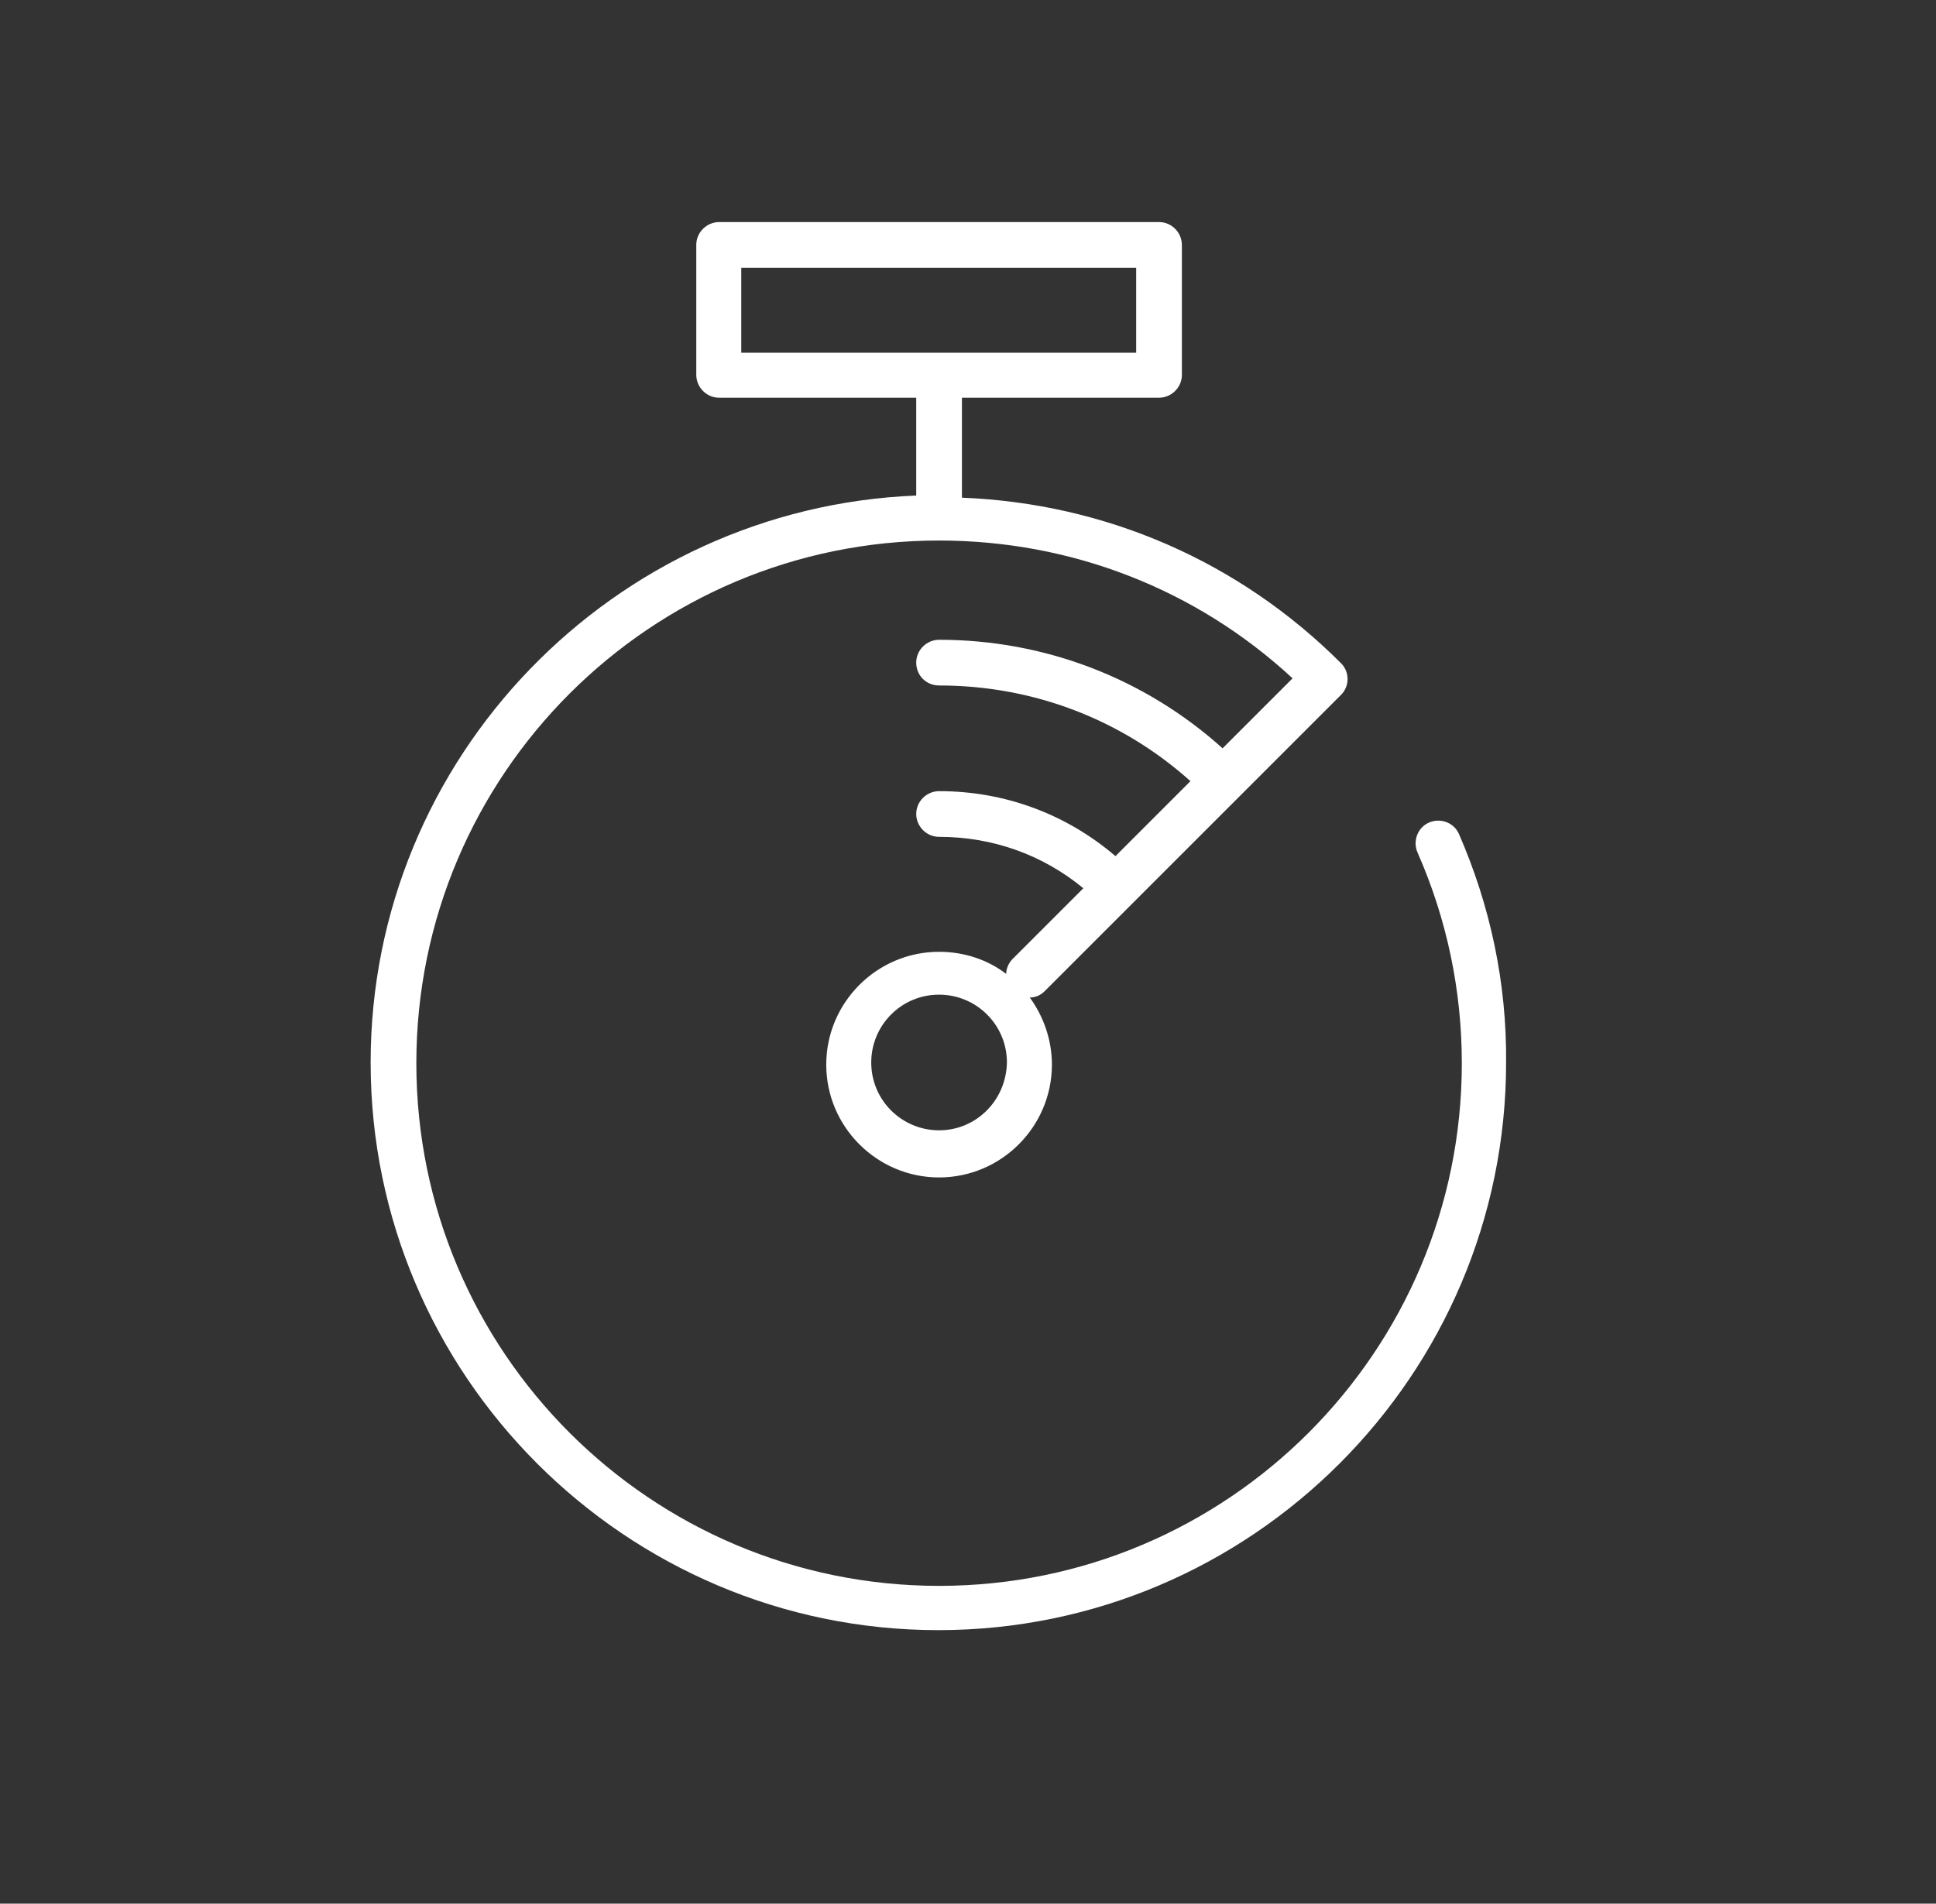
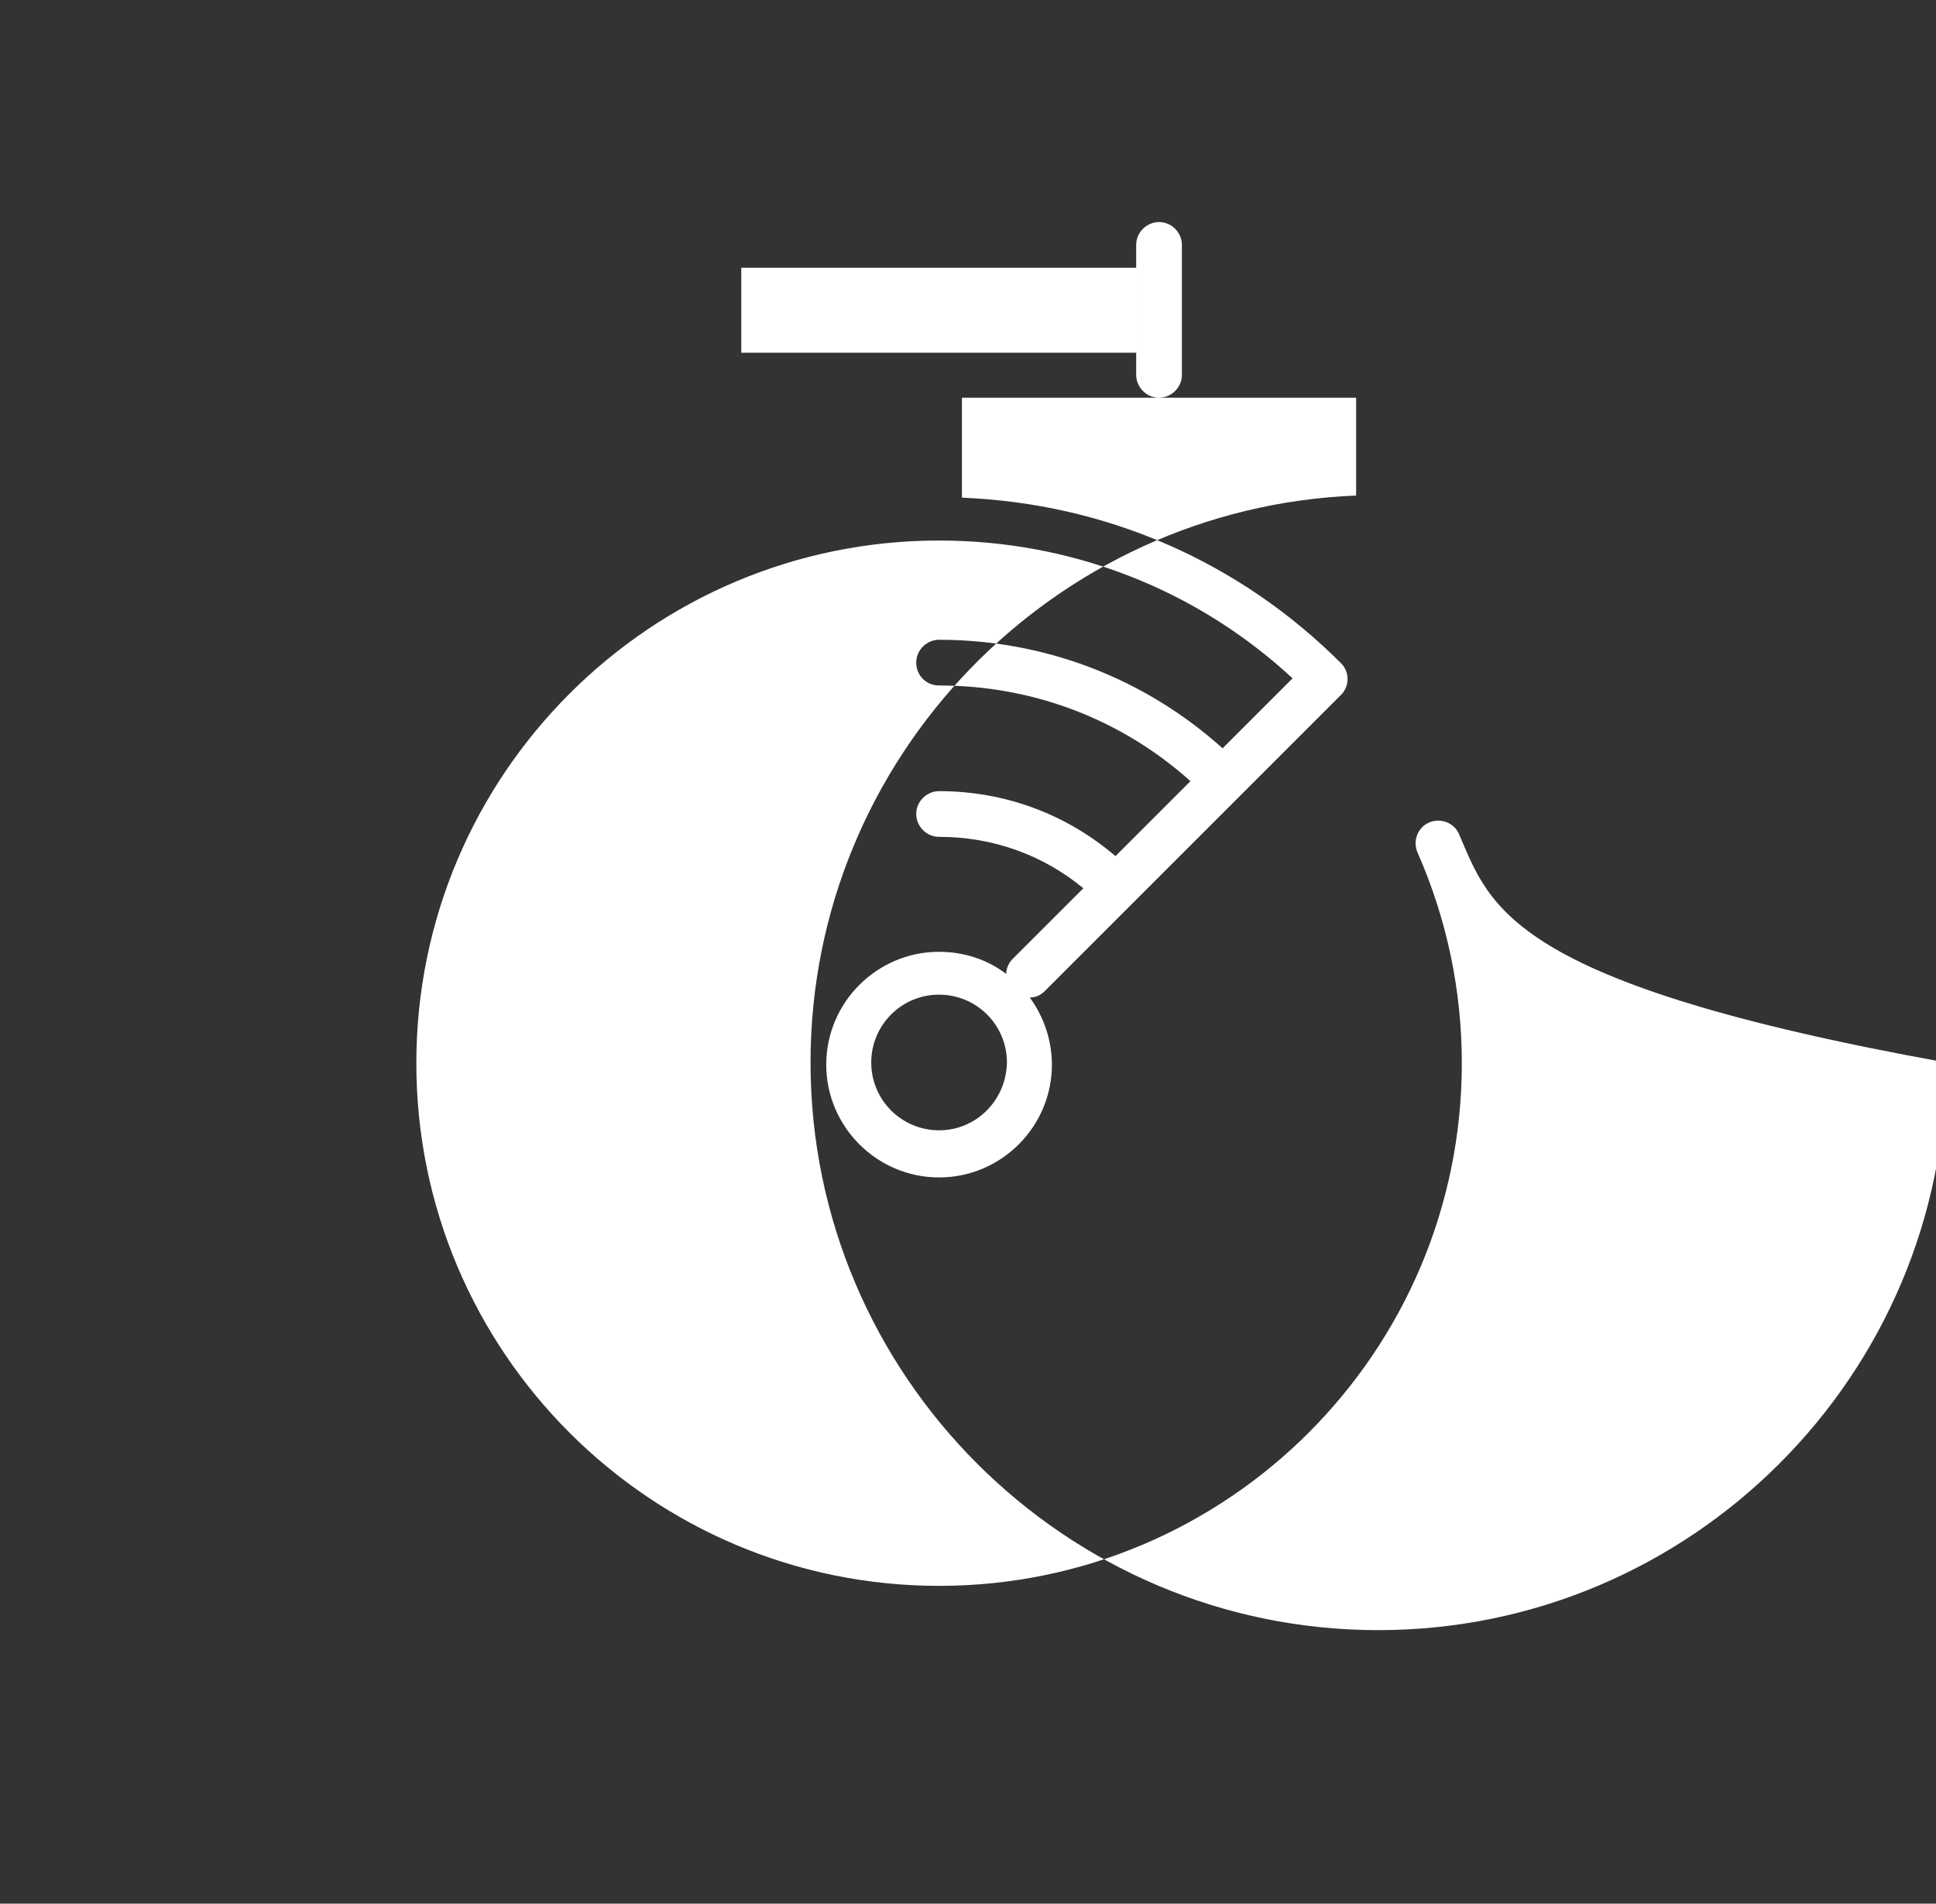
<svg xmlns="http://www.w3.org/2000/svg" version="1.1" id="Layer_1" x="0px" y="0px" viewBox="0 0 271.1 266.6" style="enable-background:new 0 0 271.1 266.6;" xml:space="preserve">
  <rect x="0" y="0" width="271.1" height="266.6" fill="#333333" stroke="none" />
  <style type="text/css">
	.st0{fill:#009293;}
	.st1{fill:#FFFFFF;}
	.st2{fill:#DCE0E0;}
	.st3{fill:none;}
	.st4{fill:#7A80BD;}
	.st5{opacity:0.1;enable-background:new    ;}
	.st6{opacity:0.2;enable-background:new    ;}
	.st7{fill:#555DA9;}
	.st8{fill:#4F58A6;}
	.st9{fill:url(#SVGID_1_);}
	.st10{fill:url(#SVGID_00000005259700249774573690000011077458392721707669_);}
	.st11{fill:url(#SVGID_00000133512649603059942400000006939030077118428063_);}
	.st12{fill:url(#SVGID_00000152976208069229307510000002113858013949541262_);}
	.st13{fill:url(#SVGID_00000023972343633816398390000016824634071593731512_);}
	.st14{fill:url(#SVGID_00000072960673436757075610000010067545414827452555_);}
	.st15{fill:url(#SVGID_00000106866436908004696670000003920937676428103316_);}
	.st16{fill:url(#SVGID_00000143599332882382735130000006634130581536405659_);}
	.st17{fill:url(#SVGID_00000078735182714708447280000018154911239905634728_);}
	.st18{fill:url(#SVGID_00000098925442437520367680000006343264493504715658_);}
	.st19{fill:url(#SVGID_00000176749891381592716440000018190490896787050625_);}
	.st20{fill:url(#SVGID_00000090255158083197856030000015472329375095711390_);}
	.st21{fill:url(#SVGID_00000080900889258380433790000001020825483792597929_);}
	.st22{fill:url(#SVGID_00000027599848881090773720000006865068454719719092_);}
	.st23{fill:url(#SVGID_00000020368267077237516600000014649070204551320244_);}
	.st24{fill:url(#SVGID_00000108300447709053043930000003600960229091795089_);}
	.st25{fill:url(#SVGID_00000106106509489308180320000006141536103032641445_);}
	.st26{fill:url(#SVGID_00000110437675682725966570000013691563520816567706_);}
	.st27{fill:url(#SVGID_00000130647108878653887590000001141649944892359599_);}
	.st28{fill:url(#SVGID_00000171677826104722466150000006480744544317315721_);}
	.st29{fill:url(#SVGID_00000157988575778622172550000009404075758818178475_);}
	.st30{fill:url(#SVGID_00000168797446986668700830000011700920776440812428_);}
	.st31{fill:url(#SVGID_00000059307369754238631740000000261579005041115287_);}
	.st32{fill:url(#SVGID_00000173155604535067788310000010644233710711876772_);}
	.st33{fill:url(#SVGID_00000129888347172043636200000001239723636245370538_);}
	.st34{fill:url(#SVGID_00000062913089246686620080000016874129060381522826_);}
	.st35{fill:url(#SVGID_00000135651470558619141890000008469377659875868559_);}
	.st36{fill:url(#SVGID_00000065767283213919705970000002478879579239848104_);}
	.st37{fill:url(#SVGID_00000116197946208209369260000018152996491637485488_);}
	.st38{fill:url(#SVGID_00000049933293654753040030000002741647187496856744_);}
	.st39{fill:url(#SVGID_00000015355159691061096860000004098790168270113926_);}
	.st40{fill:url(#SVGID_00000161593055410446820850000001173877795429194175_);}
	.st41{fill:url(#SVGID_00000109723984544636540390000011055606925479856828_);}
	.st42{fill:url(#SVGID_00000015351148584979797710000011885813366176009354_);}
	.st43{fill:url(#SVGID_00000173128986002471563040000010983502965565474199_);}
	.st44{fill:url(#SVGID_00000181064977624697106600000010853423768666182562_);}
	.st45{fill:url(#SVGID_00000181070980892819024070000007326978516268455342_);}
	.st46{fill:url(#SVGID_00000106845246329498926830000007711745908959716797_);}
	.st47{fill:url(#SVGID_00000011748990723445471220000006775759372904144275_);}
	.st48{fill:url(#SVGID_00000134208344504439256150000013996254454368160435_);}
	.st49{fill:url(#SVGID_00000133509332369410229820000018179221556294406293_);}
	.st50{fill:url(#SVGID_00000062181330266056393700000013182409664045083547_);}
	.st51{fill:url(#SVGID_00000134968021789838381260000011946306226778531974_);}
	.st52{fill:url(#SVGID_00000119119035022657489740000003680018314698127533_);}
	.st53{fill:url(#SVGID_00000124132965381819484110000013654324307387201967_);}
	.st54{fill:url(#SVGID_00000027583217961276998670000016927659589901096112_);}
	.st55{fill:url(#SVGID_00000031902675276460693620000006918592408566331795_);}
	.st56{fill:url(#SVGID_00000090988877103820238500000000226690221380983998_);}
	.st57{fill:url(#SVGID_00000160884937588236266330000015502958659083138237_);}
	.st58{fill:url(#SVGID_00000018949318157633437270000007684852771865790617_);}
	.st59{fill:url(#SVGID_00000096040098130667288600000016098350573095422876_);}
	.st60{fill:url(#SVGID_00000181784340165351874330000012745675732514848419_);}
	.st61{fill:url(#SVGID_00000062168138957444710830000011288716781352195981_);}
	.st62{fill:url(#SVGID_00000090261352591551405520000015241375928227146933_);}
	.st63{fill:url(#SVGID_00000018921934618457621370000004733053832815711362_);}
	.st64{fill:url(#SVGID_00000157281836758635810000000009706317361773899680_);}
	.st65{fill:url(#SVGID_00000069394341487822095900000005407038284739225738_);}
	.st66{fill:url(#SVGID_00000132081820454269393230000002899442128206258339_);}
	.st67{fill:url(#SVGID_00000059992736434282961250000005868155960757121925_);}
	.st68{fill:url(#SVGID_00000075140469210019937080000005683044353009131141_);}
	.st69{fill:url(#SVGID_00000027587242933526076270000008551665539650934914_);}
	.st70{fill:url(#SVGID_00000150800047864067658080000009454456464023077554_);}
	.st71{fill:url(#SVGID_00000008121283991282321690000011037472861623142818_);}
	.st72{fill:url(#SVGID_00000152239043312861560030000018188998331601660855_);}
	.st73{fill:url(#SVGID_00000027596166660380033760000005304157697358058914_);}
	.st74{fill:url(#SVGID_00000163040946591200031790000013702388309940261813_);}
	.st75{fill:url(#SVGID_00000080189574548691272460000002460657646304886158_);}
	.st76{fill:url(#SVGID_00000181049687641785512760000010308828541590253231_);}
	.st77{fill:url(#SVGID_00000112615618891739241330000011116511980402454444_);}
	.st78{fill:url(#SVGID_00000021807288423287108770000006453733327456313747_);}
	.st79{fill:#E85128;}
	.st80{fill:#7DB828;}
	.st81{fill:#349ED8;}
	.st82{fill:#FAB80E;}
	.st83{fill:#737473;}
</style>
-   <path class="st1" d="M204.3,116.8c-0.7-1.6-2.6-2.3-4.2-1.6c-1.6,0.7-2.3,2.6-1.6,4.2c4.1,9.3,6.2,19.3,6.2,29.5  c0,40.4-32.8,73.2-73.2,73.2s-73.2-32.8-73.2-73.2c0-40.4,32.8-73.2,73.2-73.2c18.5,0,36,6.8,49.5,19.3l-9.8,9.8  c-10.9-9.8-24.9-15.2-39.7-15.2c-1.7,0-3.2,1.4-3.2,3.2s1.4,3.2,3.2,3.2c13.1,0,25.5,4.7,35.2,13.4l-10.5,10.5  c-6.9-5.9-15.5-9.1-24.7-9.1c-1.7,0-3.2,1.4-3.2,3.2c0,1.7,1.4,3.2,3.2,3.2c7.5,0,14.5,2.5,20.2,7.2l-9.9,9.9  c-0.6,0.6-0.9,1.4-0.9,2.1c-2.6-2-5.9-3.1-9.4-3.1c-8.7,0-15.8,7.1-15.8,15.8c0,8.7,7.1,15.8,15.8,15.8c8.7,0,15.8-7.1,15.8-15.8  c0-3.5-1.2-6.8-3.1-9.4c0.8,0,1.5-0.3,2.1-0.9l41.5-41.5c0.6-0.6,0.9-1.4,0.9-2.2c0-0.8-0.3-1.6-0.9-2.2  c-14.3-14.3-33-22.4-53.1-23.2V55.7h27.6c1.7,0,3.2-1.4,3.2-3.2V34.3c0-1.7-1.4-3.2-3.2-3.2h-61.6c-1.7,0-3.2,1.4-3.2,3.2v18.2  c0,1.7,1.4,3.2,3.2,3.2h27.6v13.7c-42.4,1.7-76.4,36.7-76.4,79.4c0,43.8,35.7,79.5,79.5,79.5s79.5-35.7,79.5-79.5  C211,137.7,208.7,126.9,204.3,116.8z M131.5,158.3c-5.2,0-9.5-4.2-9.5-9.5c0-5.2,4.2-9.5,9.5-9.5c5.2,0,9.5,4.2,9.5,9.5  C140.9,154.1,136.7,158.3,131.5,158.3z M103.8,37.5h55.3v11.9h-55.3V37.5z" />
+   <path class="st1" d="M204.3,116.8c-0.7-1.6-2.6-2.3-4.2-1.6c-1.6,0.7-2.3,2.6-1.6,4.2c4.1,9.3,6.2,19.3,6.2,29.5  c0,40.4-32.8,73.2-73.2,73.2s-73.2-32.8-73.2-73.2c0-40.4,32.8-73.2,73.2-73.2c18.5,0,36,6.8,49.5,19.3l-9.8,9.8  c-10.9-9.8-24.9-15.2-39.7-15.2c-1.7,0-3.2,1.4-3.2,3.2s1.4,3.2,3.2,3.2c13.1,0,25.5,4.7,35.2,13.4l-10.5,10.5  c-6.9-5.9-15.5-9.1-24.7-9.1c-1.7,0-3.2,1.4-3.2,3.2c0,1.7,1.4,3.2,3.2,3.2c7.5,0,14.5,2.5,20.2,7.2l-9.9,9.9  c-0.6,0.6-0.9,1.4-0.9,2.1c-2.6-2-5.9-3.1-9.4-3.1c-8.7,0-15.8,7.1-15.8,15.8c0,8.7,7.1,15.8,15.8,15.8c8.7,0,15.8-7.1,15.8-15.8  c0-3.5-1.2-6.8-3.1-9.4c0.8,0,1.5-0.3,2.1-0.9l41.5-41.5c0.6-0.6,0.9-1.4,0.9-2.2c0-0.8-0.3-1.6-0.9-2.2  c-14.3-14.3-33-22.4-53.1-23.2V55.7h27.6c1.7,0,3.2-1.4,3.2-3.2V34.3c0-1.7-1.4-3.2-3.2-3.2c-1.7,0-3.2,1.4-3.2,3.2v18.2  c0,1.7,1.4,3.2,3.2,3.2h27.6v13.7c-42.4,1.7-76.4,36.7-76.4,79.4c0,43.8,35.7,79.5,79.5,79.5s79.5-35.7,79.5-79.5  C211,137.7,208.7,126.9,204.3,116.8z M131.5,158.3c-5.2,0-9.5-4.2-9.5-9.5c0-5.2,4.2-9.5,9.5-9.5c5.2,0,9.5,4.2,9.5,9.5  C140.9,154.1,136.7,158.3,131.5,158.3z M103.8,37.5h55.3v11.9h-55.3V37.5z" />
</svg>